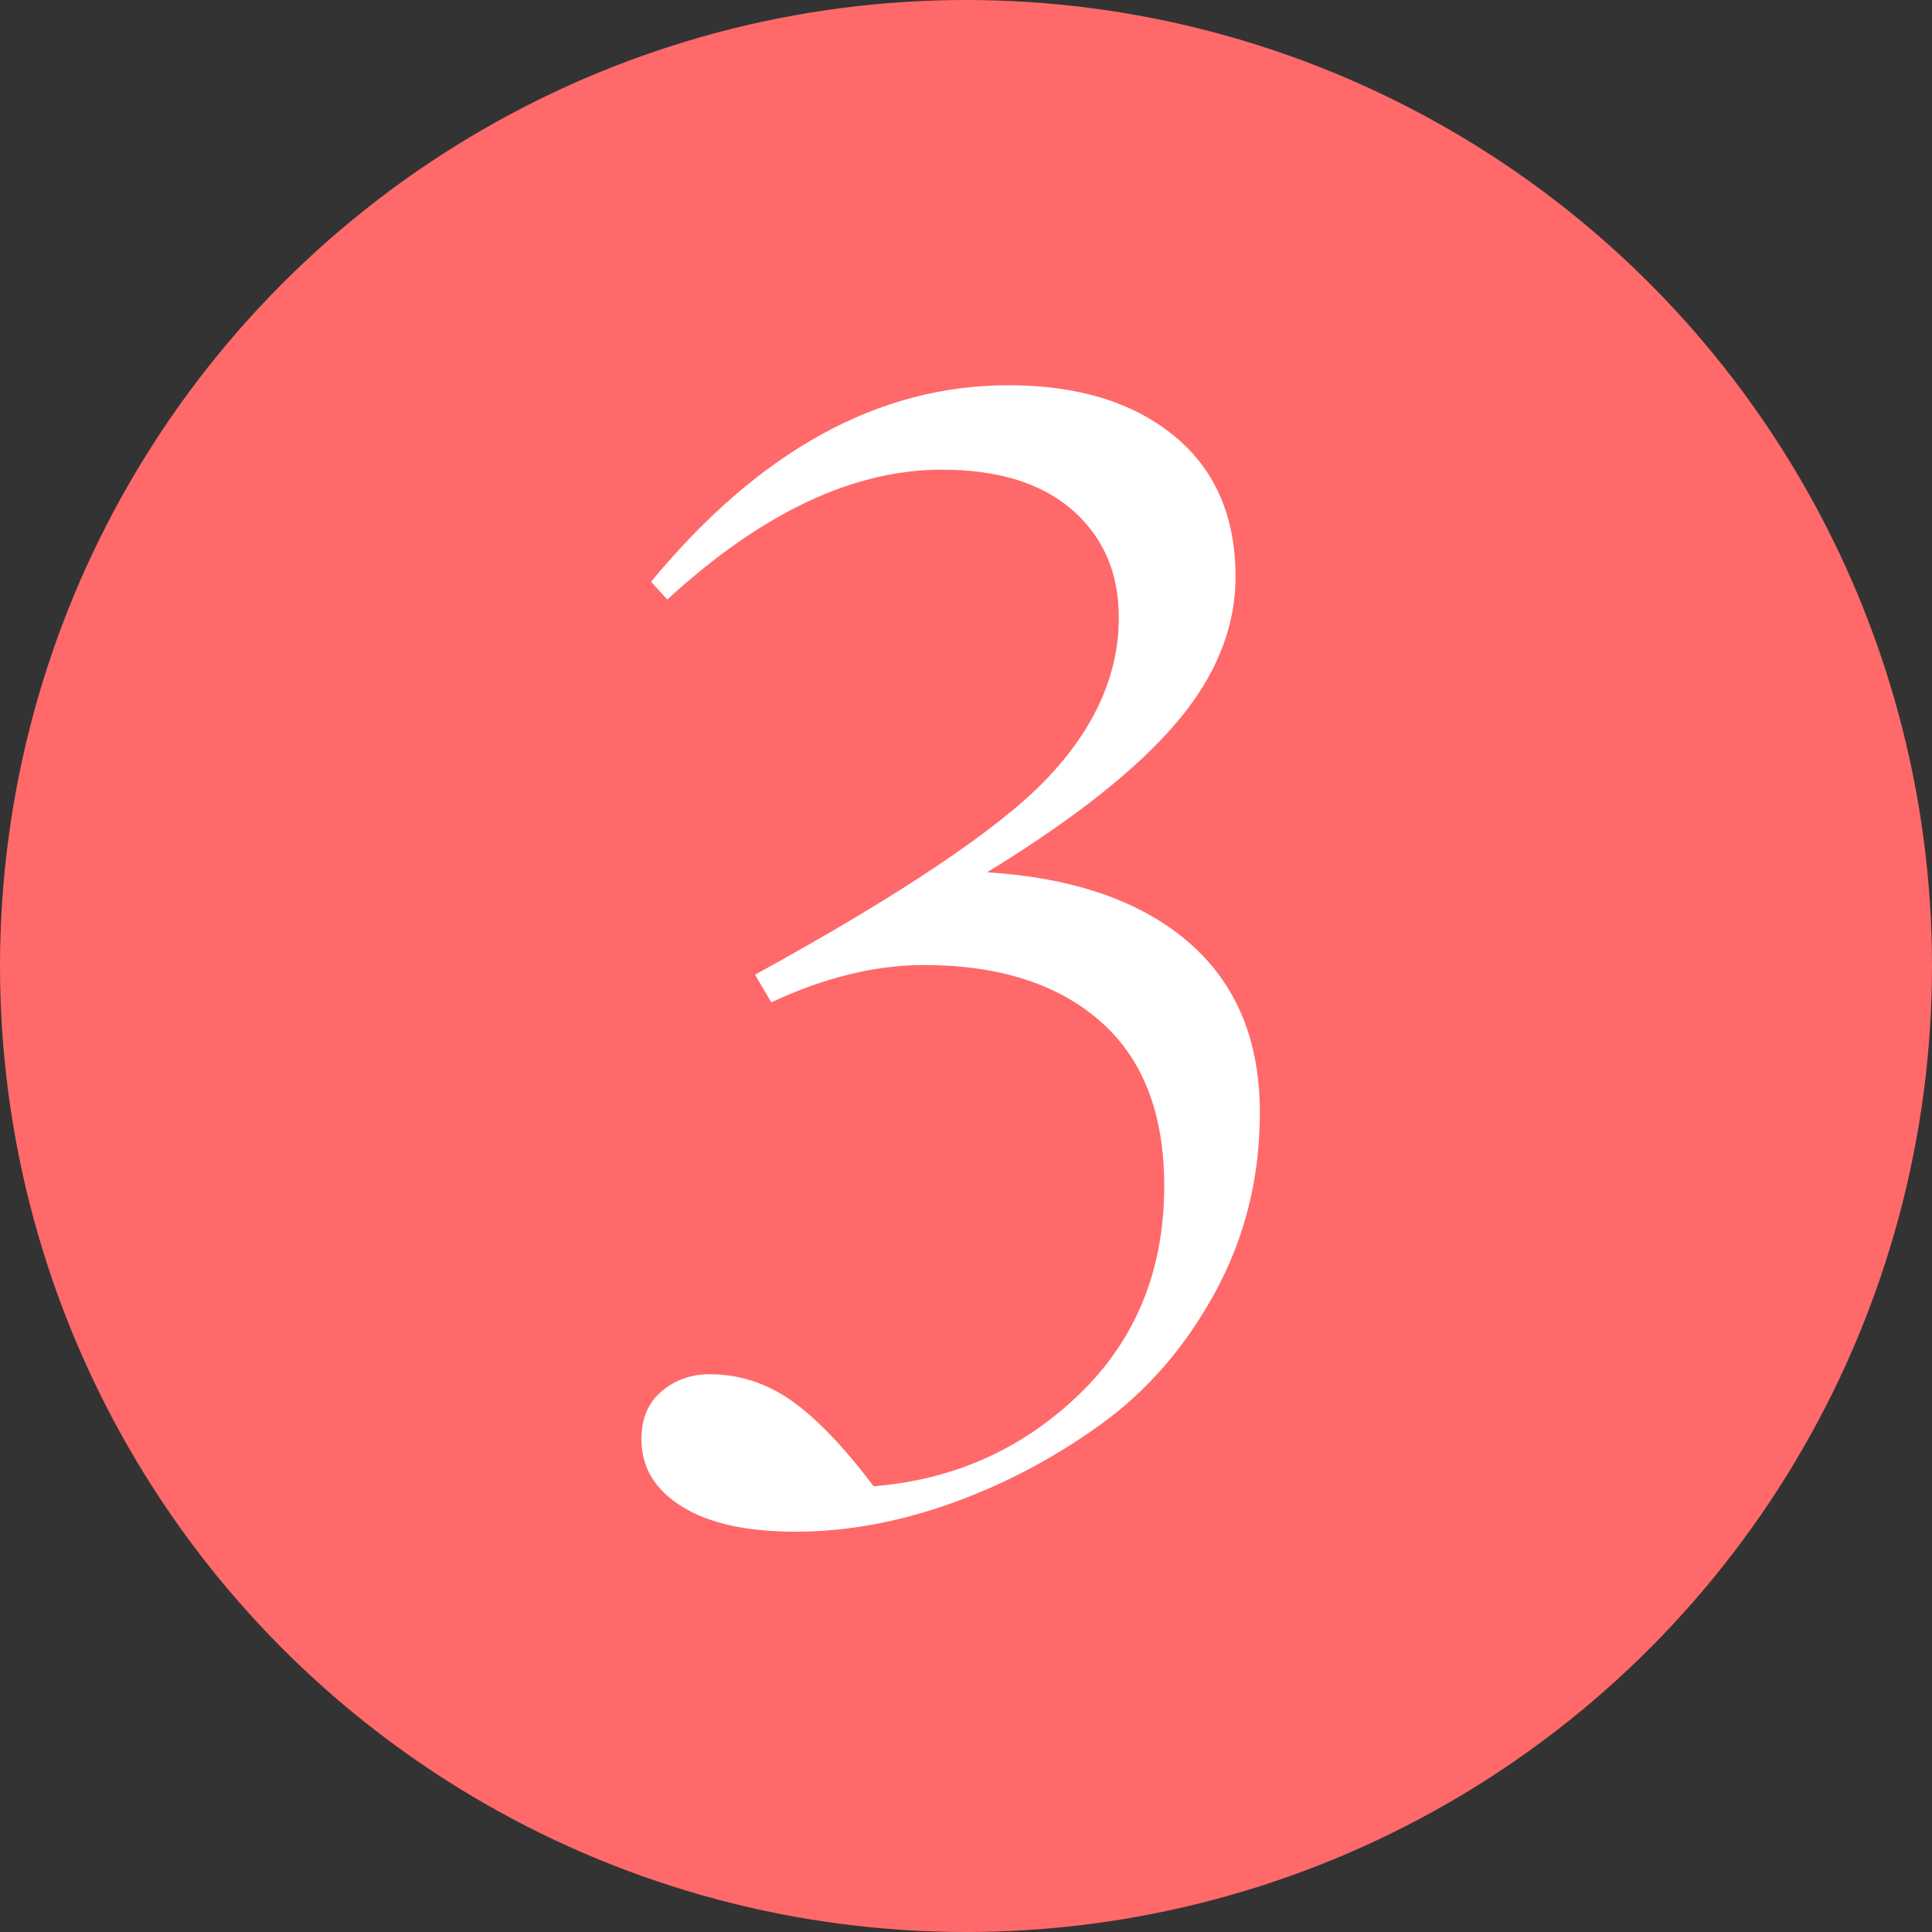
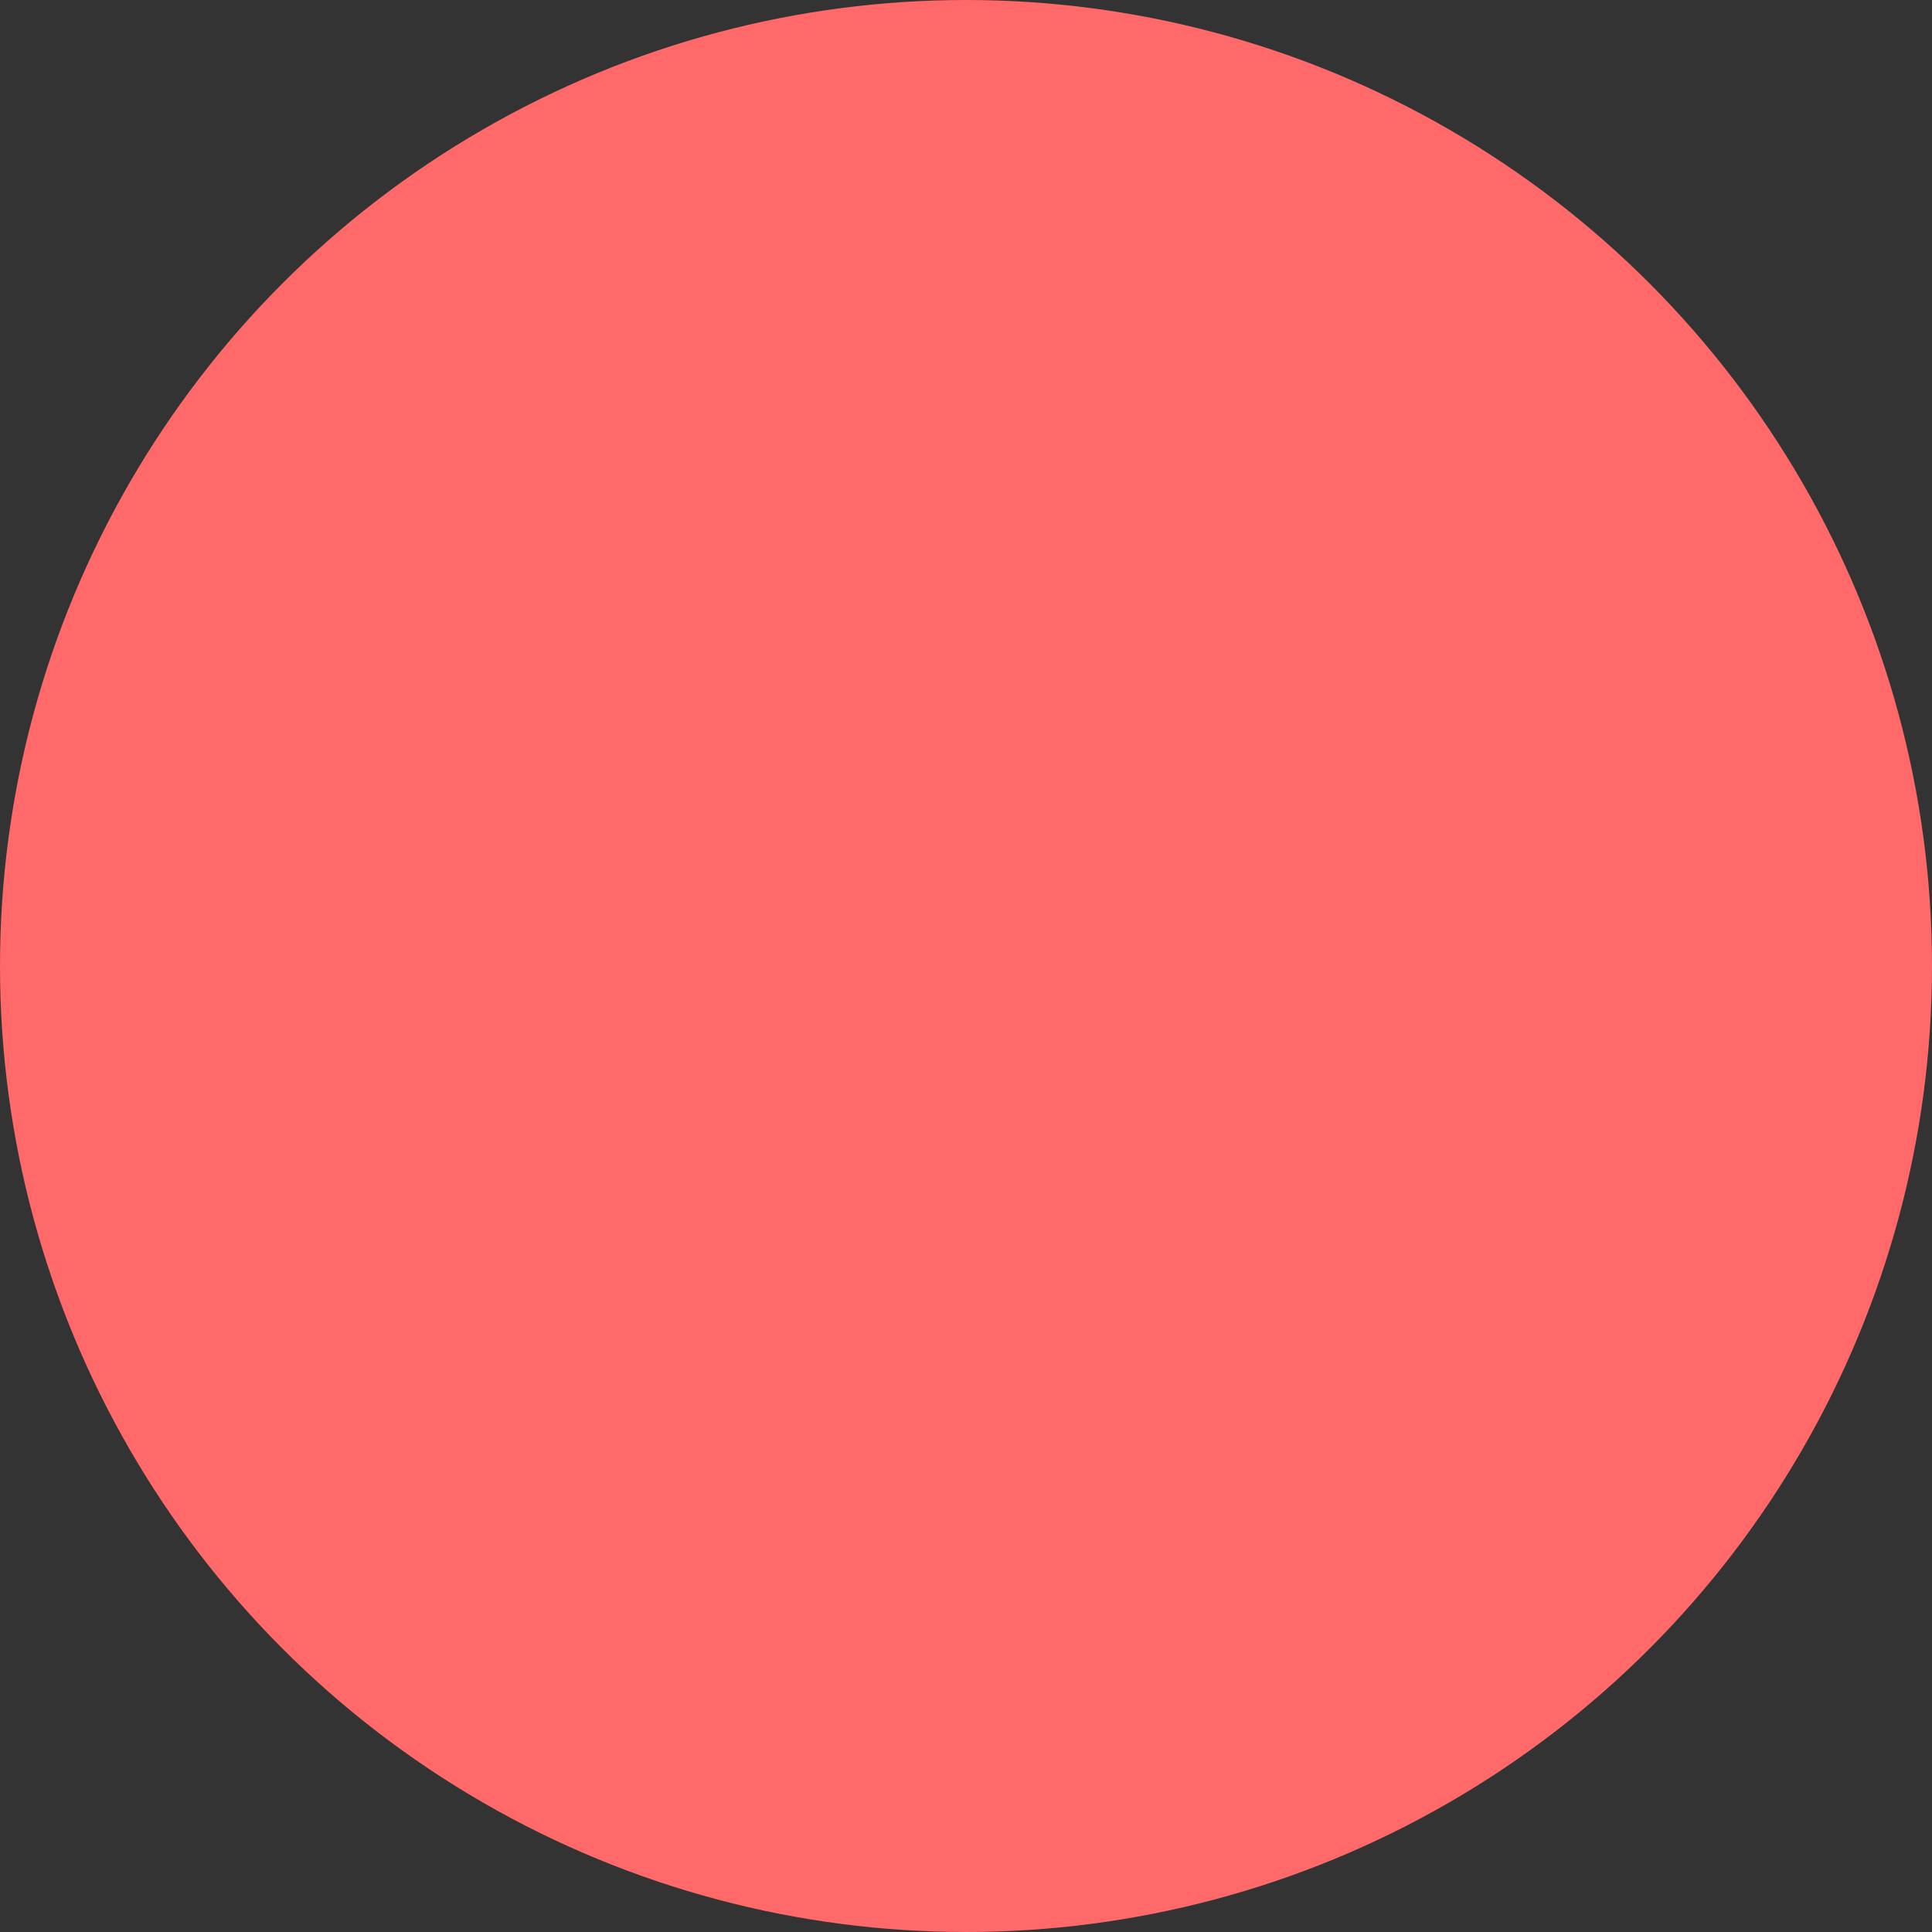
<svg xmlns="http://www.w3.org/2000/svg" id="layer_1" data-name="layer 1" viewBox="0 0 100 100">
  <rect x="0" y="0" width="100" height="100" fill="#333333" stroke="none" />
  <defs>
    <style>
      .cls-1 {
        fill: #ff696a;
      }

      .cls-1, .cls-2 {
        stroke-width: 0px;
      }

      .cls-2 {
        fill: #fff;
      }
    </style>
  </defs>
  <circle class="cls-1" cx="50" cy="50" r="50" />
-   <path class="cls-2" d="m41.18,79.28c-2.52,0-4.48-.43-5.88-1.3-1.4-.87-2.1-2.03-2.1-3.49,0-1.06.35-1.89,1.05-2.48.7-.59,1.53-.88,2.48-.88,1.51,0,2.91.45,4.2,1.34,1.29.9,2.72,2.38,4.29,4.46,4.15-.34,7.69-1.92,10.63-4.75,2.94-2.83,4.41-6.43,4.41-10.8,0-3.75-1.11-6.6-3.32-8.53-2.21-1.93-5.25-2.9-9.12-2.9-2.52,0-5.16.65-7.9,1.93l-.84-1.43c7.56-4.15,12.59-7.52,15.09-10.13,2.49-2.61,3.74-5.39,3.74-8.36,0-2.3-.8-4.15-2.39-5.55-1.6-1.4-3.85-2.1-6.77-2.1-4.6,0-9.33,2.24-14.21,6.72l-.84-.92c5.6-6.78,11.77-10.17,18.49-10.17,3.58,0,6.44.87,8.57,2.61,2.13,1.74,3.19,4.17,3.19,7.31,0,2.63-1.02,5.16-3.07,7.56-2.05,2.41-5.31,4.99-9.79,7.73,4.48.28,7.96,1.49,10.42,3.61,2.47,2.13,3.7,5.07,3.7,8.83,0,3.36-.77,6.46-2.31,9.29-1.54,2.83-3.52,5.11-5.93,6.85-2.41,1.74-4.99,3.1-7.73,4.08-2.75.98-5.44,1.47-8.07,1.47Z" />
</svg>